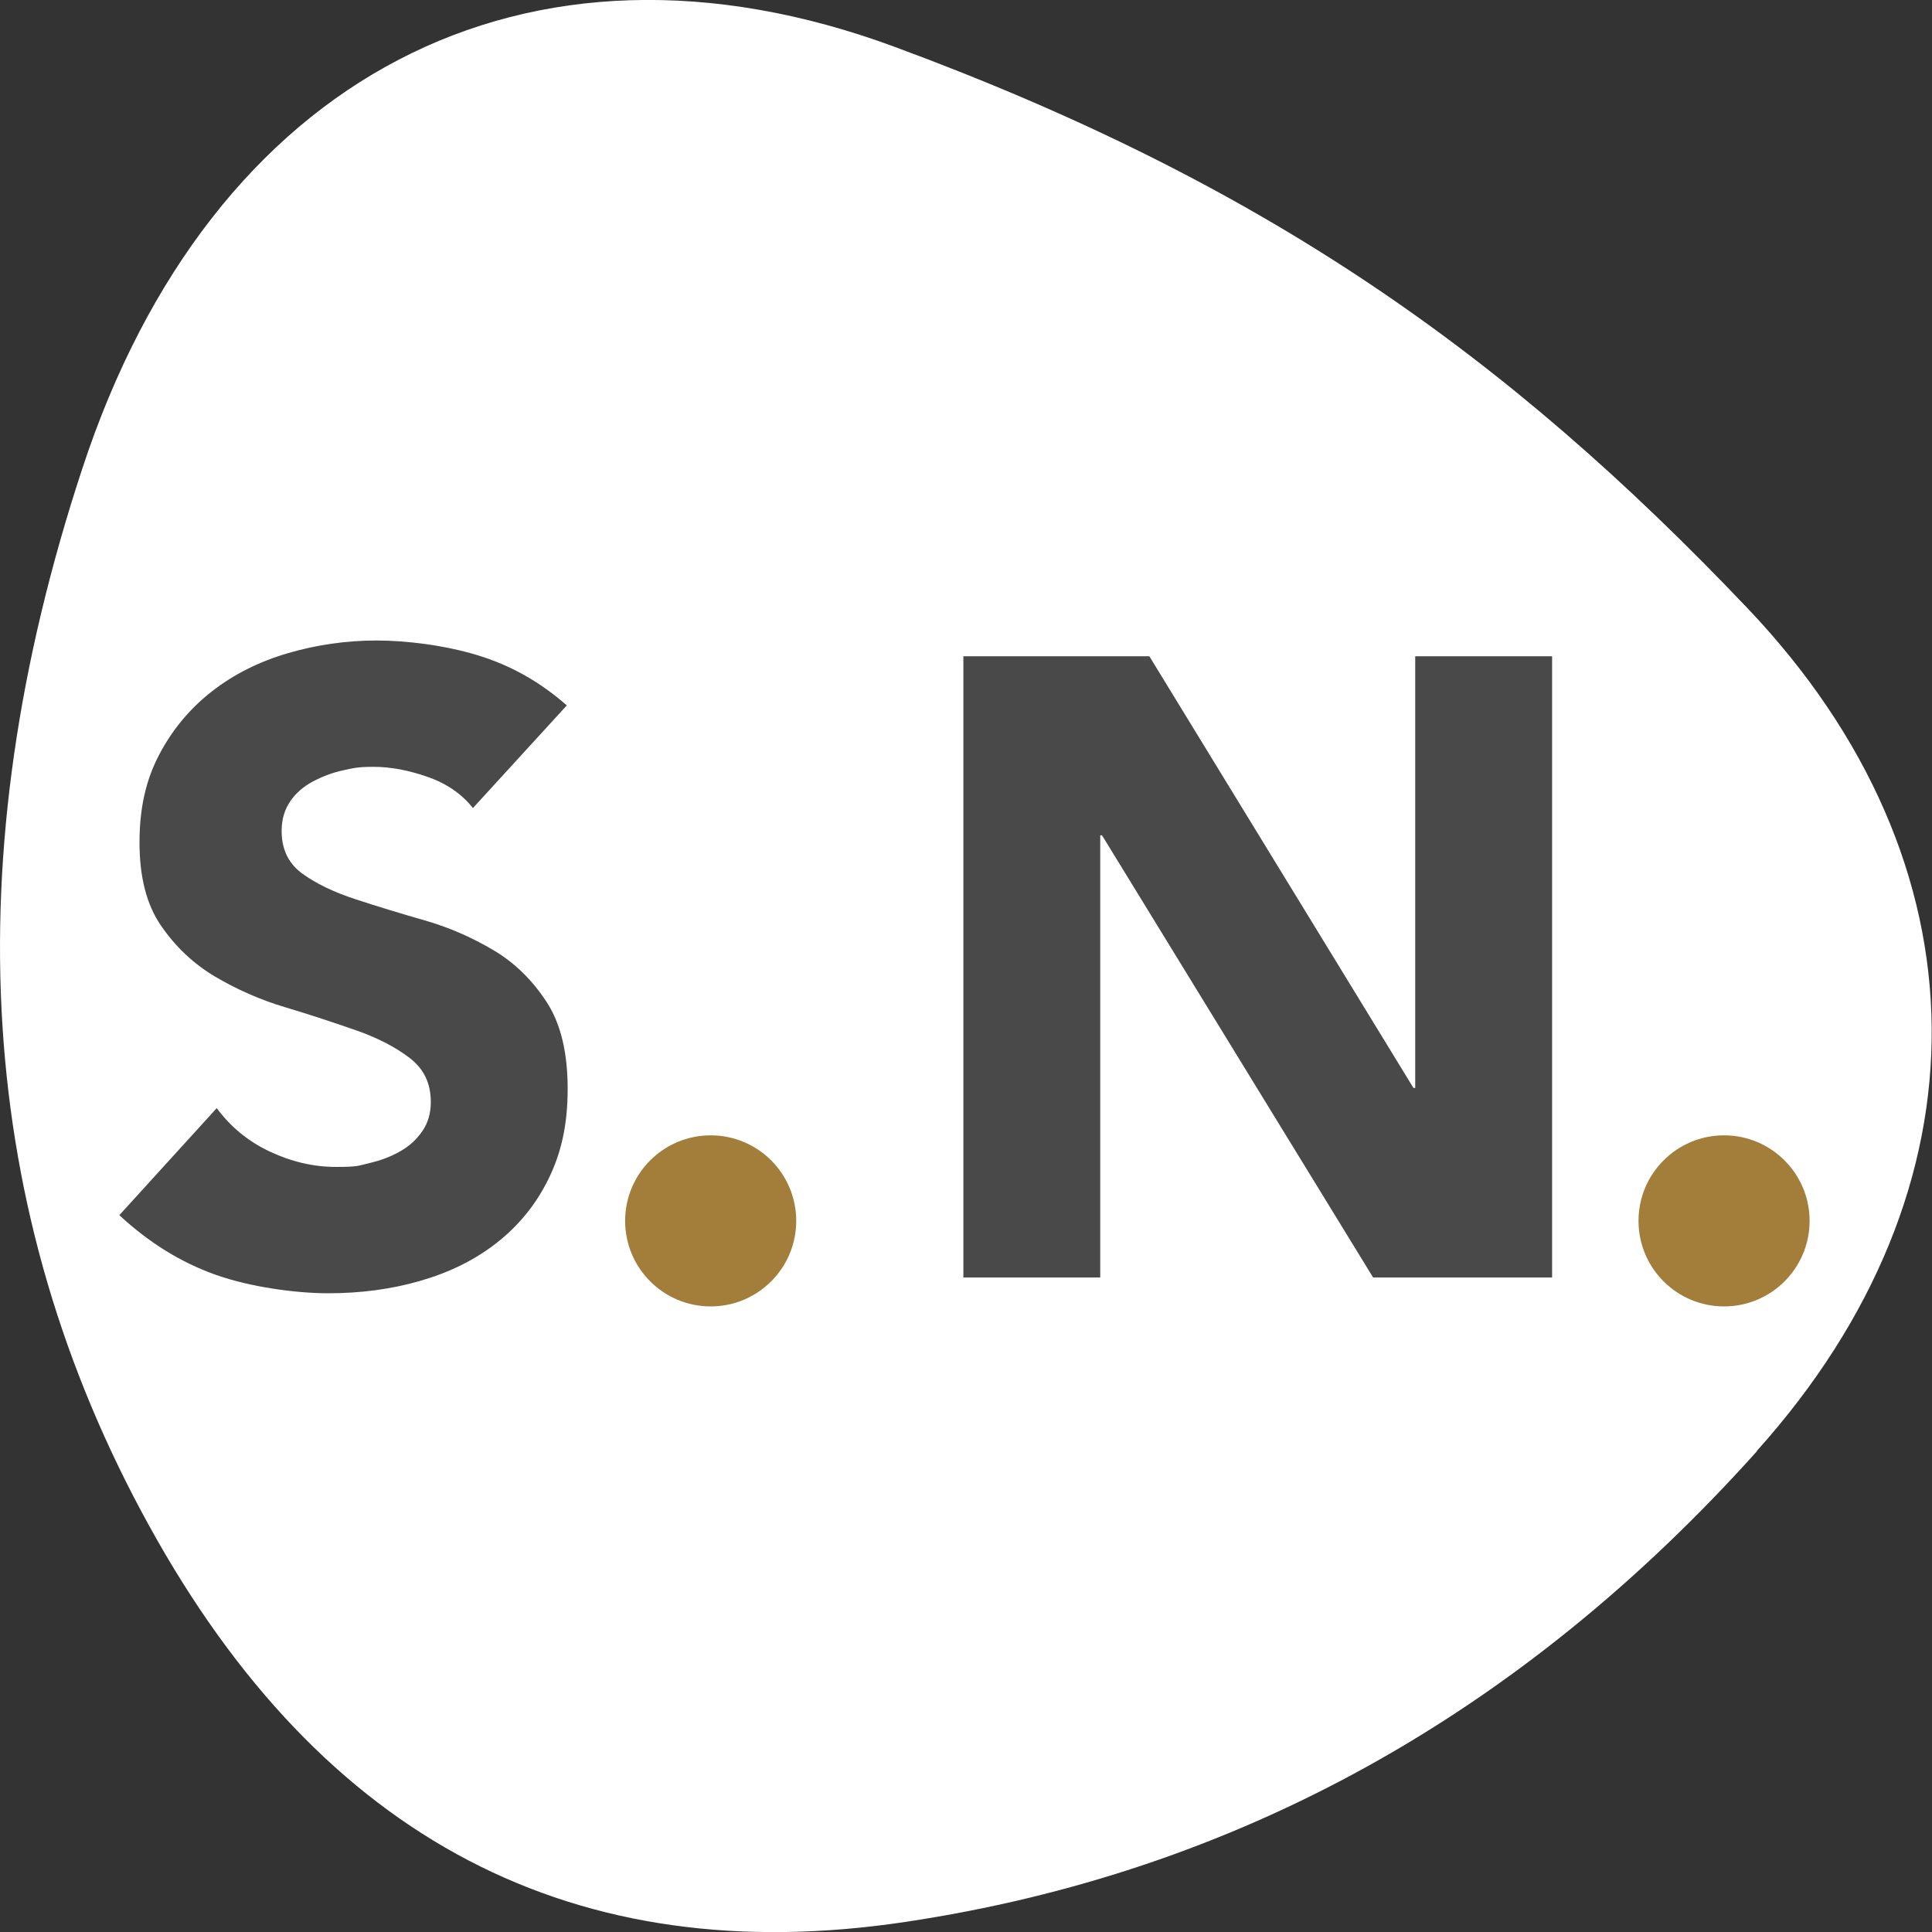
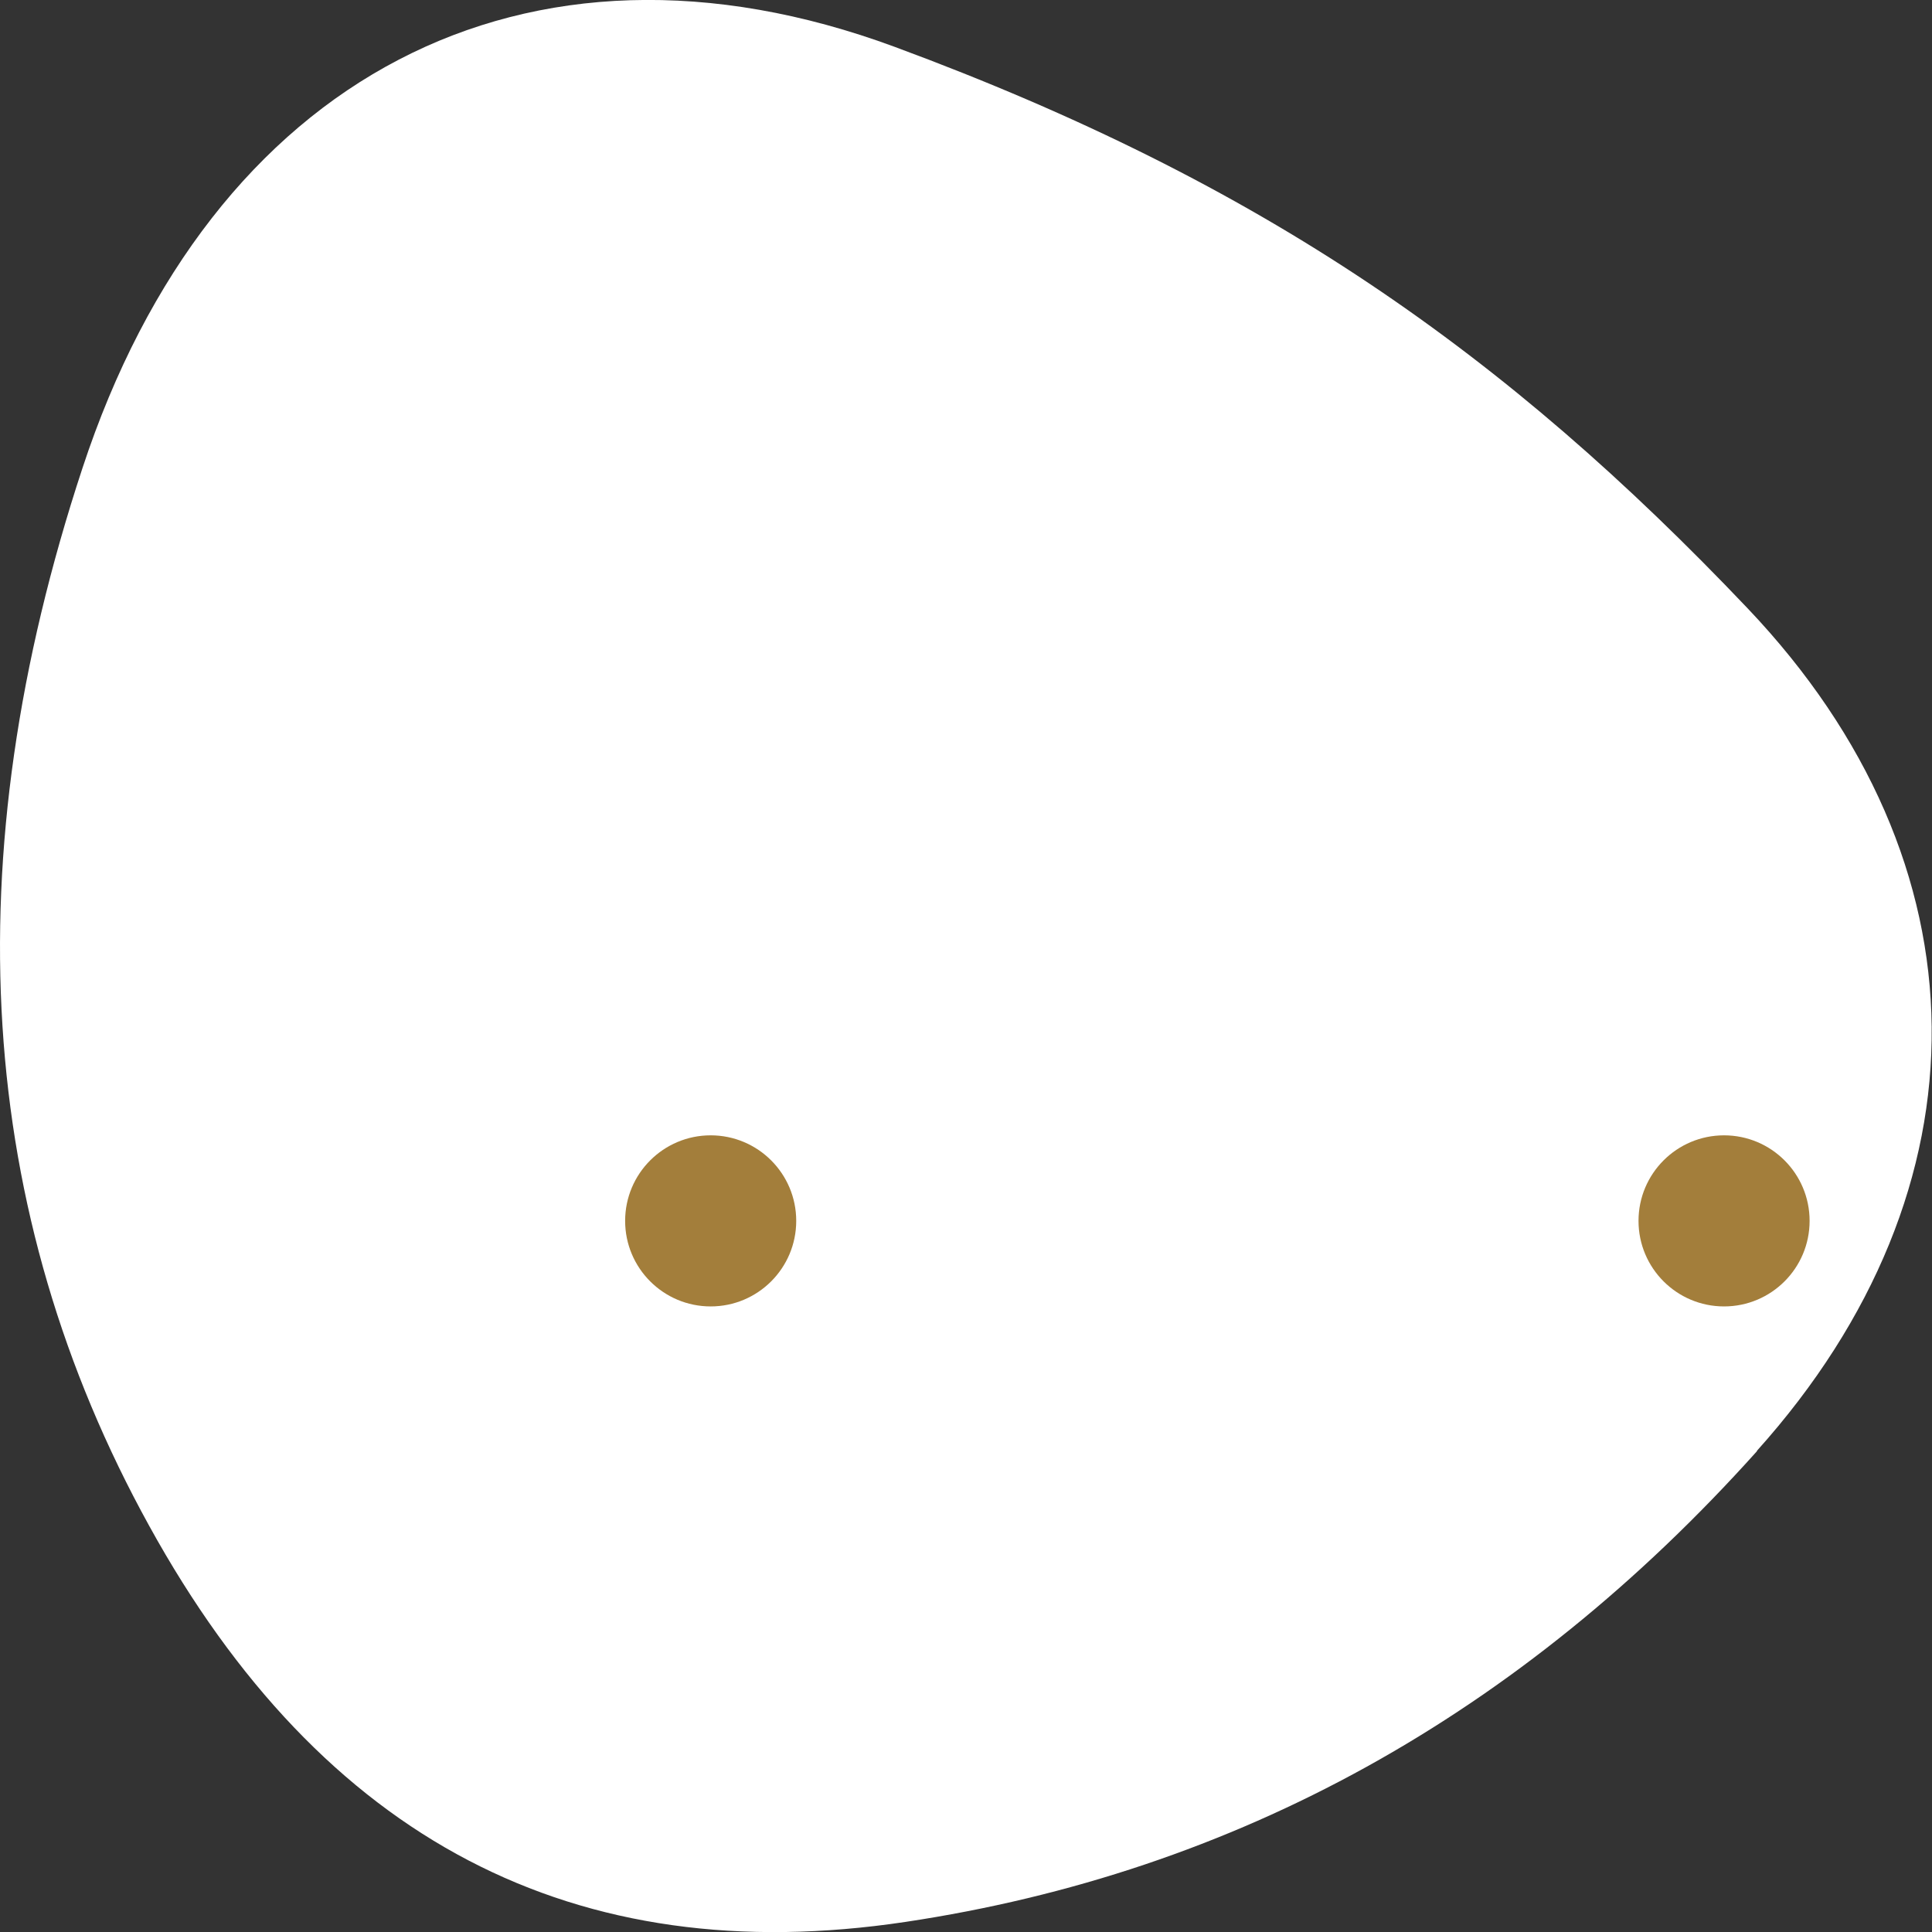
<svg xmlns="http://www.w3.org/2000/svg" id="a" viewBox="0 0 440.4 440.4">
  <rect x="0" y="0" width="440.4" height="440.4" fill="#333333" stroke="none" />
  <defs>
    <style>      .st0 {        fill: #fff;      }      .st1 {        fill: #494949;      }      .st2 {        fill: #a37e3b;      }    </style>
  </defs>
-   <path id="b" class="st0" d="M400.5,330.8c-54,60.2-118.8,96-194.1,107.3-75.3,11.3-132.9-18.6-172.4-90.3C-5.5,276.2-10.6,195.9,18.8,106.7,48.1,17.6,119.9-20.4,204,10.7c84.1,31.1,139.2,69.9,194.4,128,55.2,58.1,55.9,132.1,2.1,192h0Z" />
+   <path id="b" class="st0" d="M400.5,330.8c-54,60.2-118.8,96-194.1,107.3-75.3,11.3-132.9-18.6-172.4-90.3C-5.5,276.2-10.6,195.9,18.8,106.7,48.1,17.6,119.9-20.4,204,10.7c84.1,31.1,139.2,69.9,194.4,128,55.2,58.1,55.9,132.1,2.1,192Z" />
  <g>
-     <path class="st1" d="M107.8,184.2c-2.5-3.2-6-5.6-10.3-7.1s-8.4-2.3-12.3-2.3-4.6.3-7,.8c-2.4.5-4.7,1.4-6.8,2.5-2.1,1.1-3.9,2.6-5.2,4.5-1.3,1.9-2,4.1-2,6.8,0,4.3,1.6,7.5,4.8,9.8,3.2,2.3,7.2,4.2,12.1,5.8,4.9,1.6,10.1,3.2,15.7,4.8s10.8,3.9,15.7,6.8c4.9,2.9,8.9,6.9,12.1,11.8,3.2,4.9,4.8,11.5,4.8,19.8s-1.5,14.7-4.4,20.6-6.9,10.7-11.9,14.6-10.8,6.7-17.4,8.6-13.6,2.8-20.9,2.8-17.7-1.4-25.6-4.2c-7.9-2.8-15.2-7.3-22-13.6l22.2-24.4c3.2,4.3,7.2,7.6,12.1,9.9s9.9,3.5,15.1,3.5,5.1-.3,7.7-.9,4.9-1.5,7-2.7,3.7-2.7,5-4.6,1.9-4.1,1.9-6.6c0-4.3-1.6-7.6-4.9-10.1-3.3-2.5-7.4-4.6-12.3-6.3s-10.3-3.5-16-5.2c-5.7-1.7-11.1-4.1-16-7s-9-6.8-12.3-11.6-4.9-11.1-4.9-19,1.5-14.3,4.5-20,7-10.5,12-14.4,10.8-6.8,17.3-8.7c6.5-1.9,13.3-2.9,20.2-2.9s15.7,1.1,23.2,3.4c7.5,2.3,14.2,6.1,20.2,11.4l-21.4,23.4h0Z" />
-     <path class="st1" d="M219.6,149.6h42.4l60.2,98.4h.4v-98.4h31.2v141.6h-40.8l-61.8-100.8h-.4v100.8h-31.2v-141.6h0Z" />
    <circle class="st2" cx="162" cy="278.3" r="19.5" />
    <circle class="st2" cx="393" cy="278.3" r="19.5" />
  </g>
</svg>